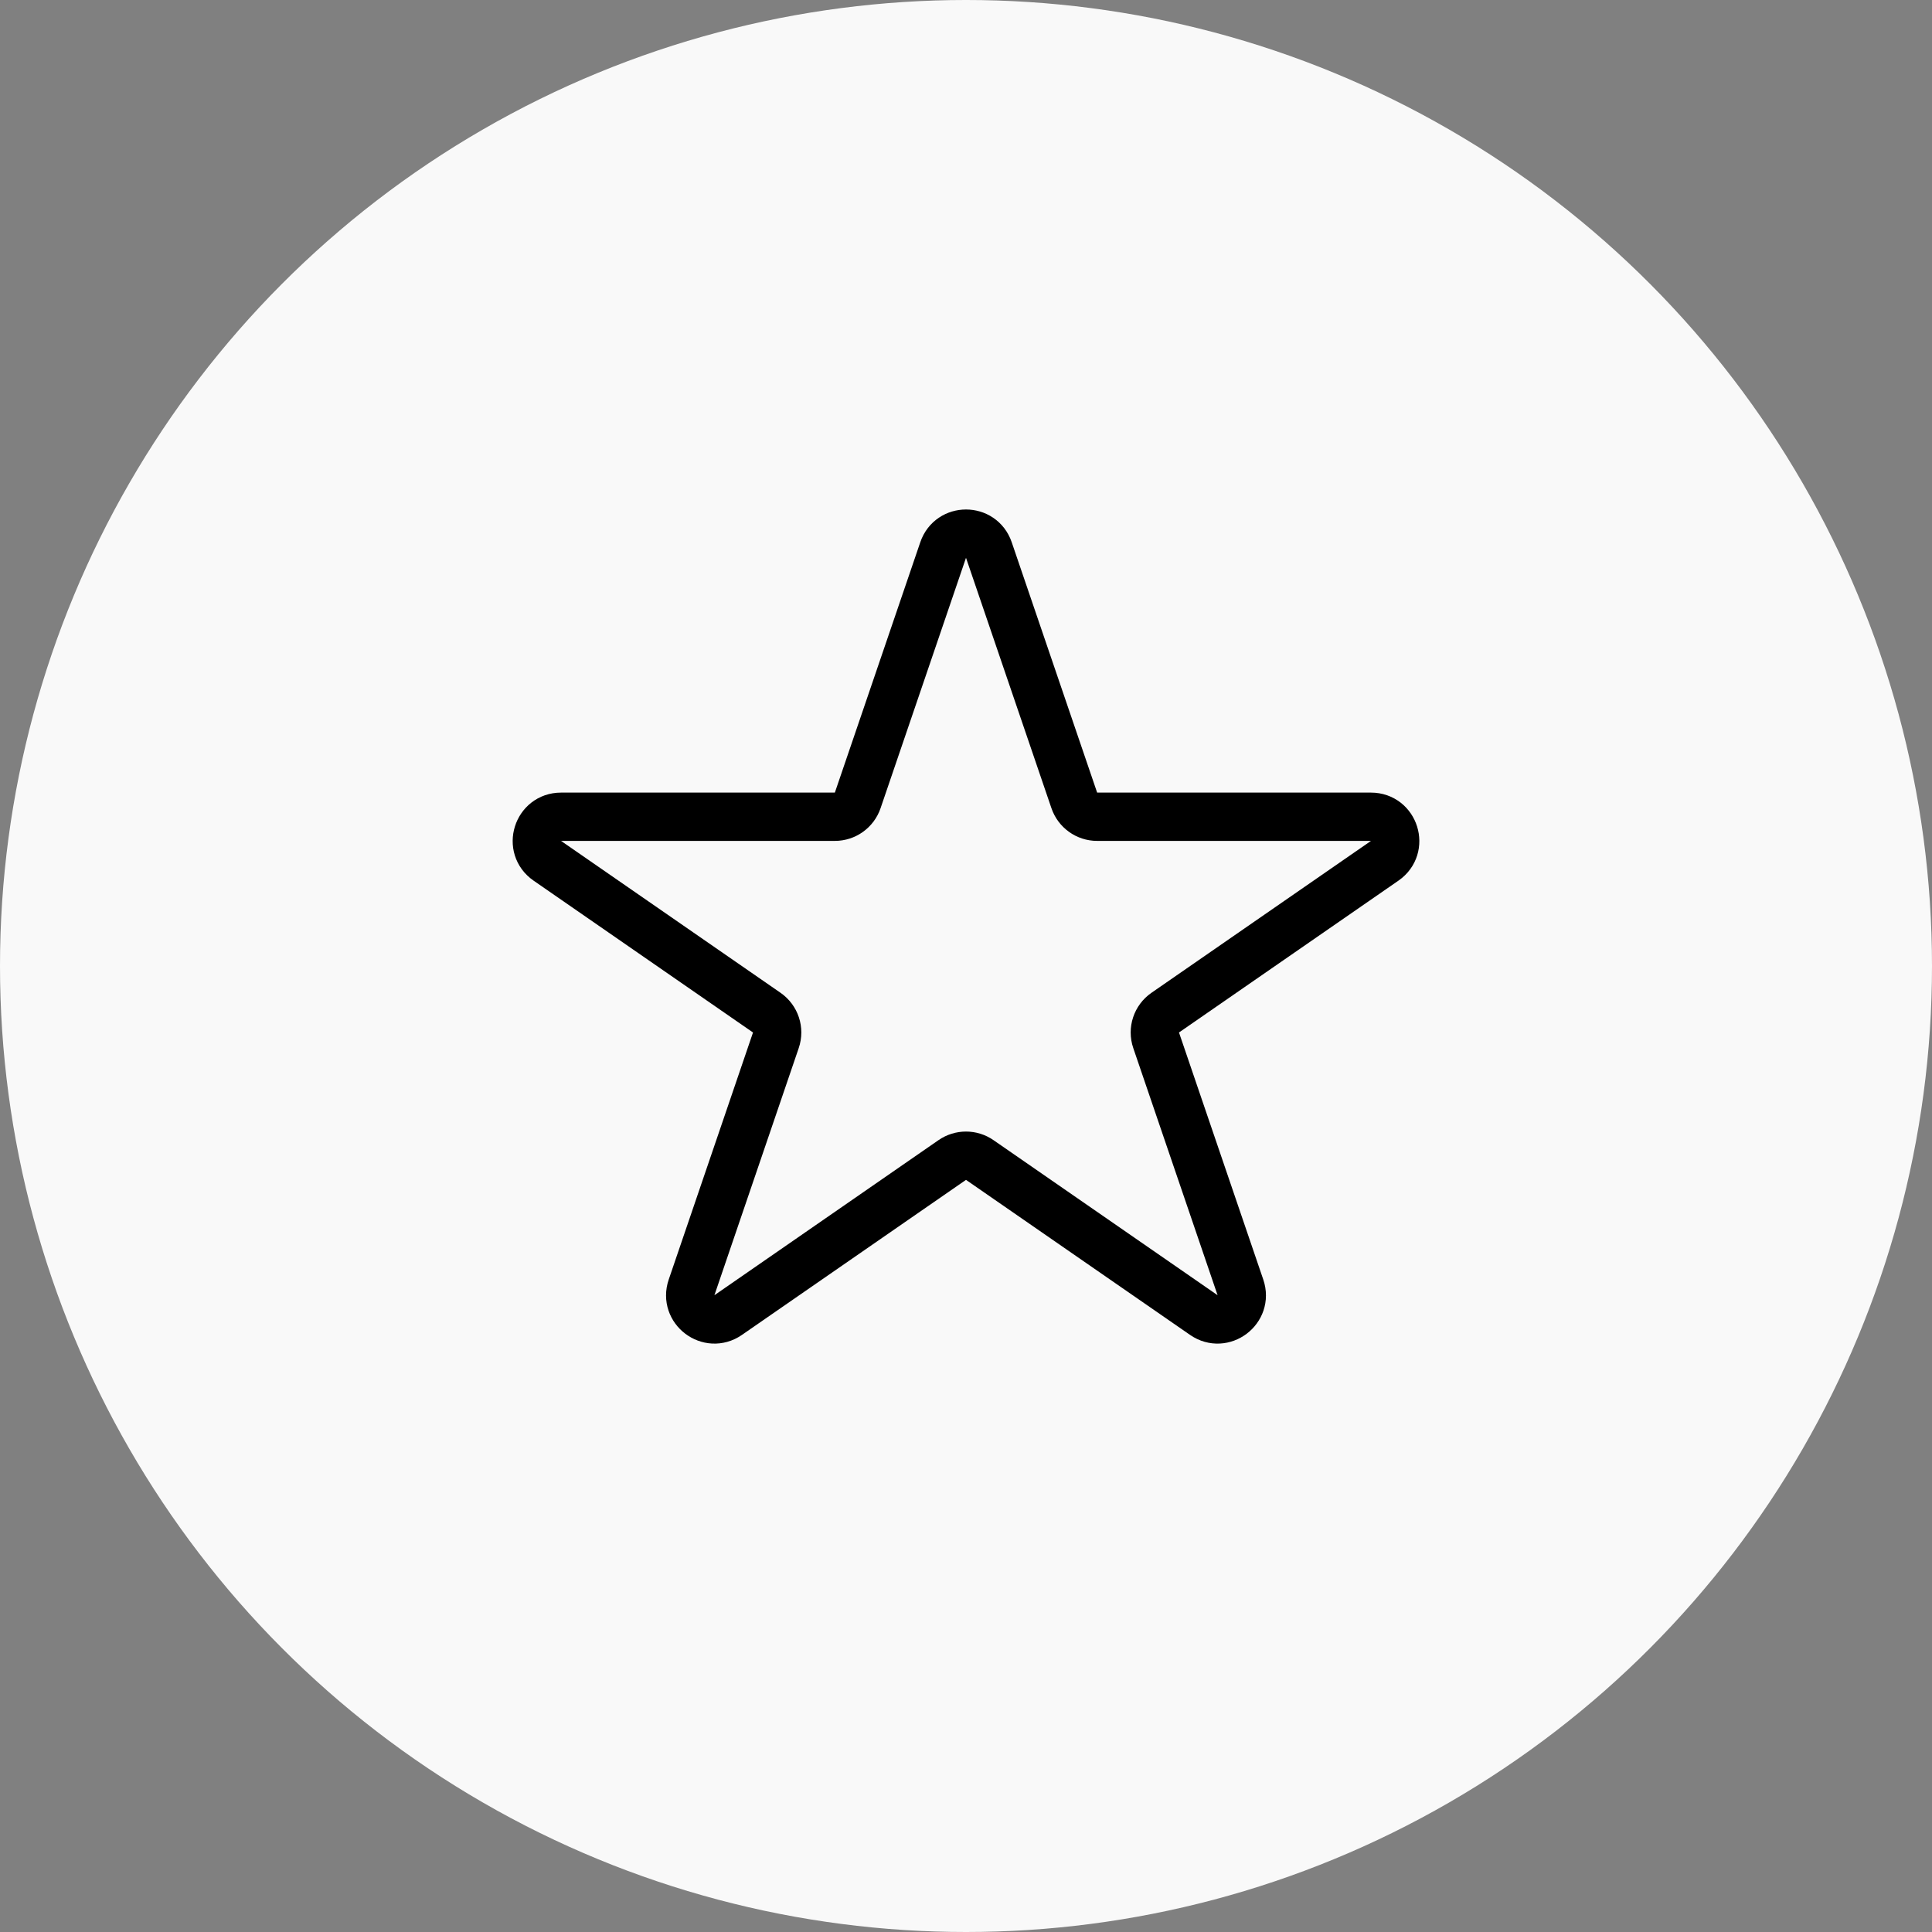
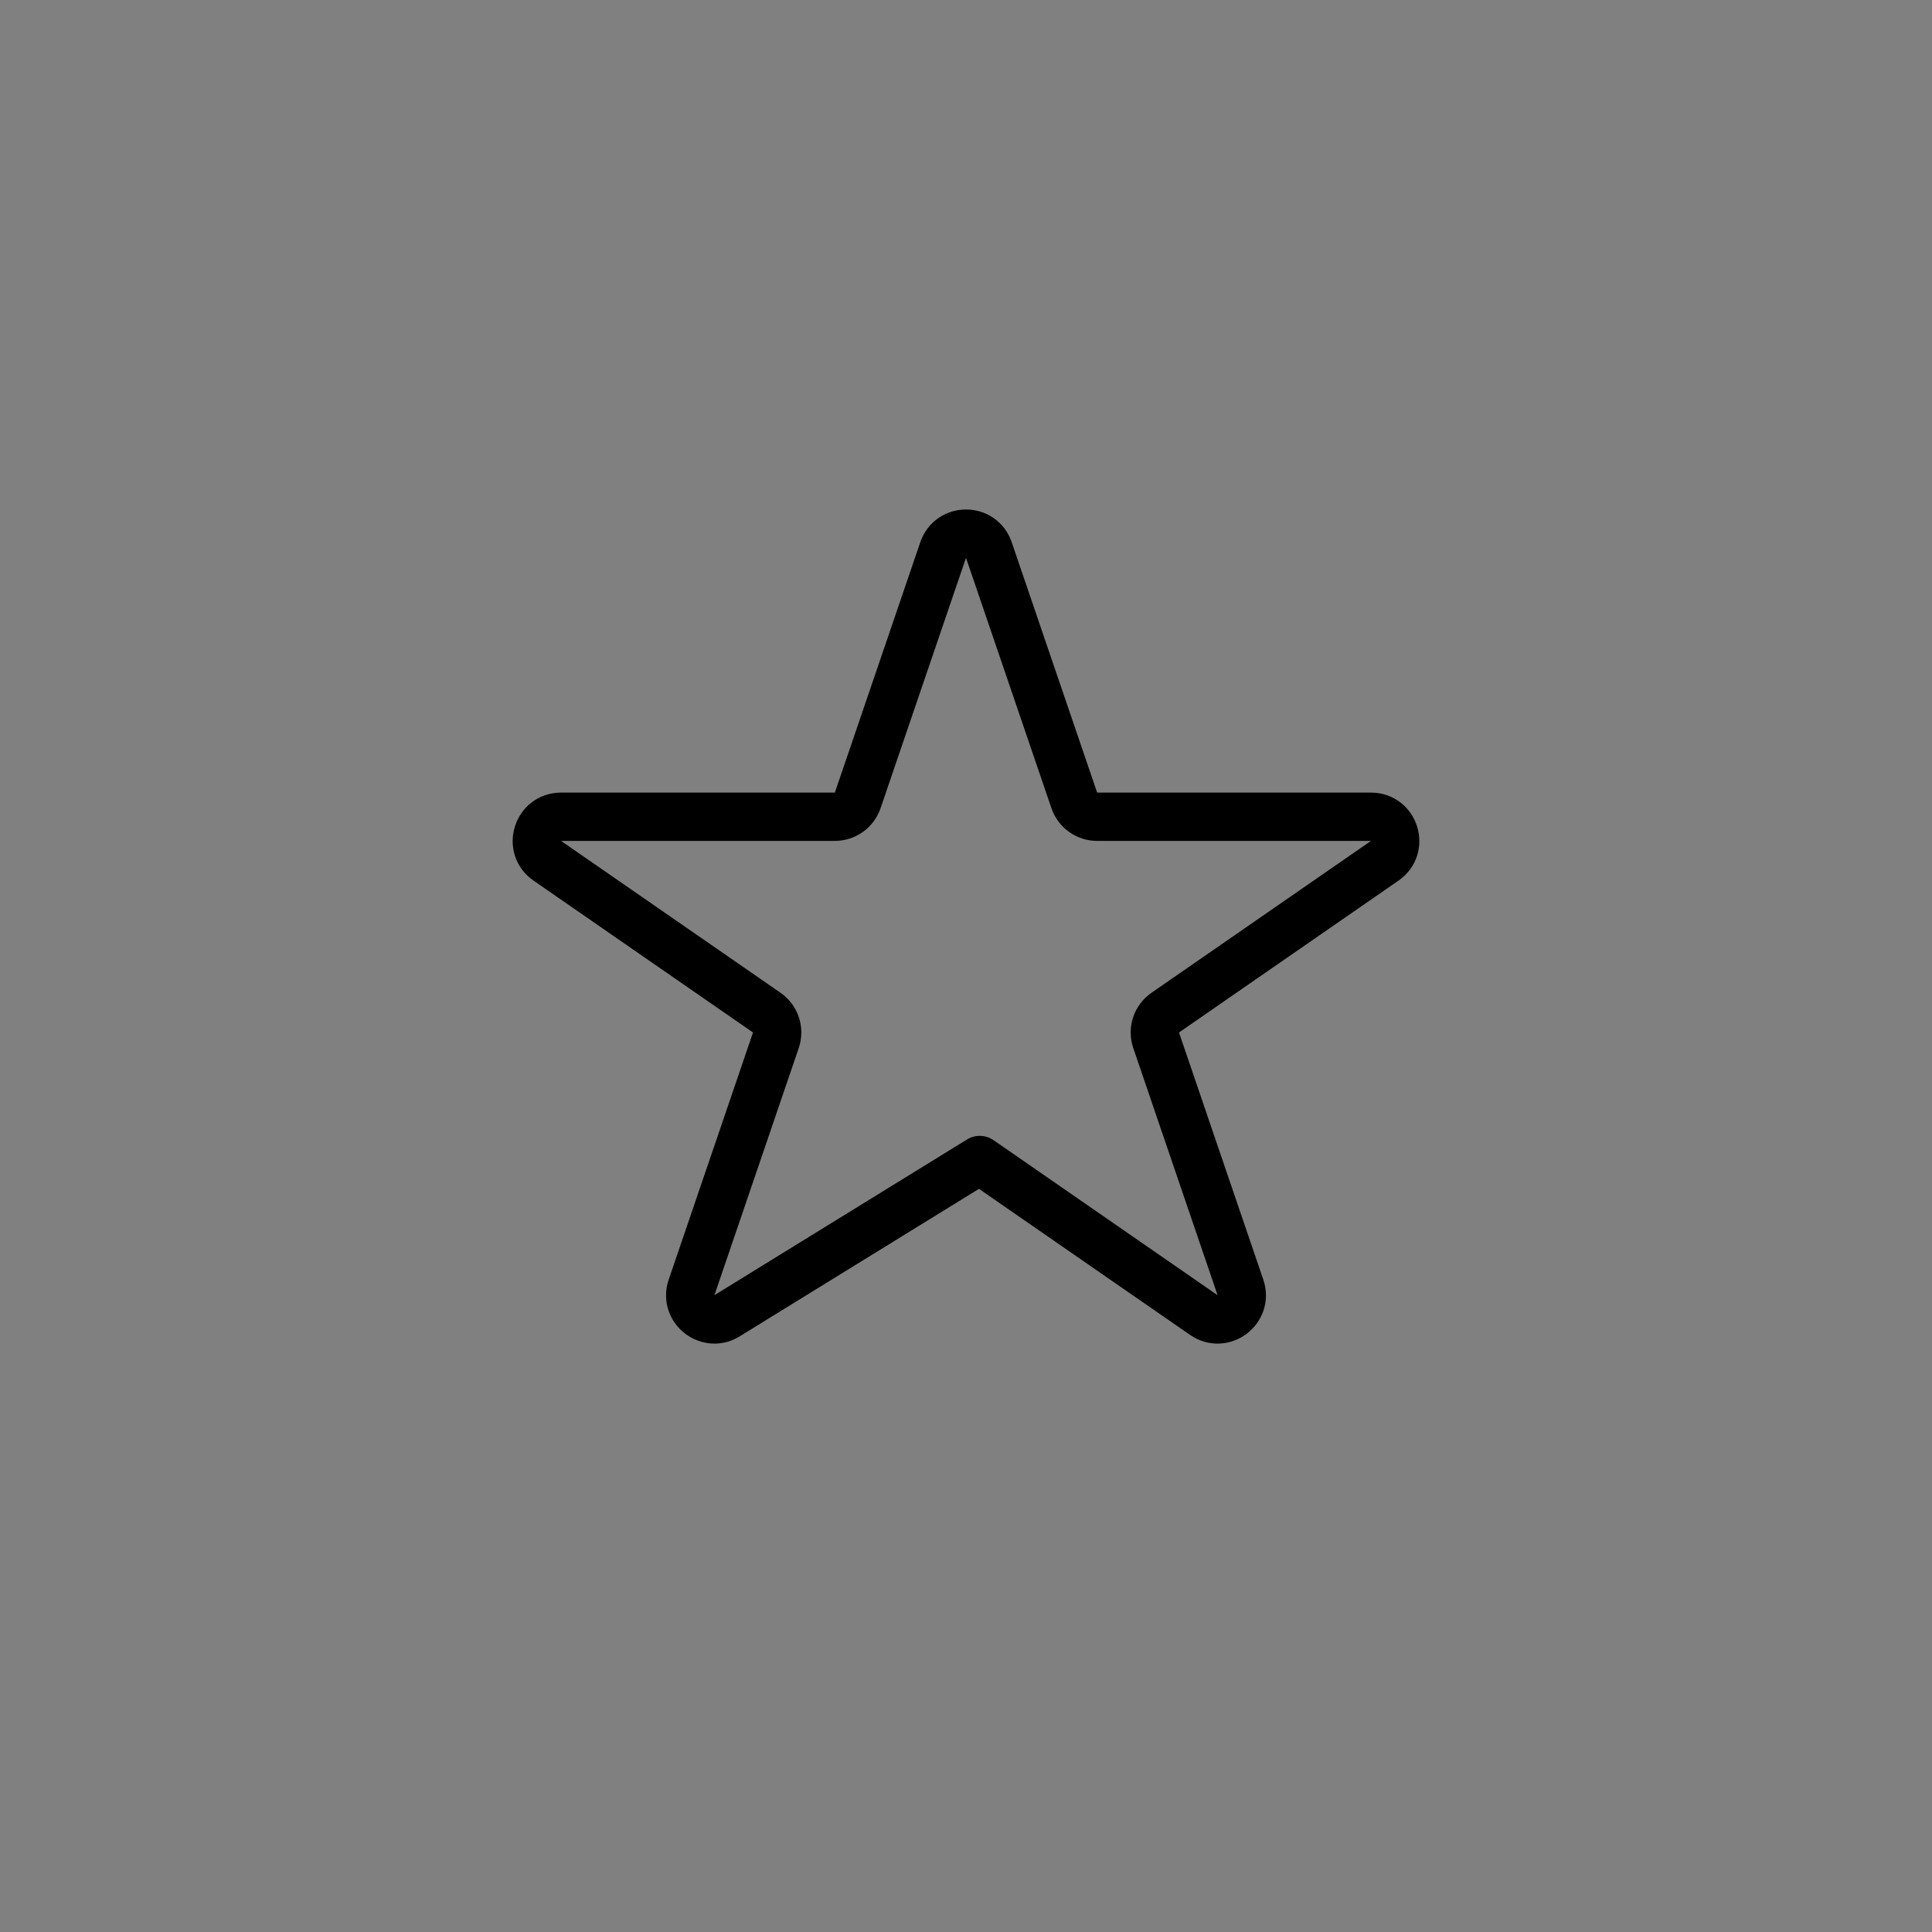
<svg xmlns="http://www.w3.org/2000/svg" width="80" height="80" viewBox="0 0 80 80" fill="none">
  <rect x="0" y="0" width="80" height="80" fill="#808080" stroke="none" />
-   <circle cx="40" cy="40" r="40" fill="#F9F9F9" />
-   <path d="M39.054 22.774C39.362 21.871 40.638 21.871 40.946 22.774L44.484 33.143C44.622 33.547 45.002 33.82 45.43 33.82H56.77C57.75 33.82 58.145 35.084 57.339 35.642L48.25 41.931C47.882 42.185 47.728 42.653 47.873 43.076L51.364 53.309C51.675 54.221 50.641 55.003 49.848 54.454L40.569 48.033C40.227 47.796 39.773 47.796 39.431 48.033L30.152 54.454C29.359 55.003 28.325 54.221 28.636 53.309L32.127 43.076C32.272 42.653 32.118 42.185 31.75 41.931L22.662 35.642C21.855 35.084 22.25 33.82 23.23 33.82H34.57C34.998 33.82 35.378 33.547 35.516 33.143L39.054 22.774Z" stroke="black" stroke-width="2" stroke-linecap="round" stroke-linejoin="round" />
+   <path d="M39.054 22.774C39.362 21.871 40.638 21.871 40.946 22.774L44.484 33.143C44.622 33.547 45.002 33.82 45.43 33.82H56.77C57.75 33.82 58.145 35.084 57.339 35.642L48.25 41.931C47.882 42.185 47.728 42.653 47.873 43.076L51.364 53.309C51.675 54.221 50.641 55.003 49.848 54.454L40.569 48.033L30.152 54.454C29.359 55.003 28.325 54.221 28.636 53.309L32.127 43.076C32.272 42.653 32.118 42.185 31.75 41.931L22.662 35.642C21.855 35.084 22.25 33.82 23.23 33.82H34.57C34.998 33.82 35.378 33.547 35.516 33.143L39.054 22.774Z" stroke="black" stroke-width="2" stroke-linecap="round" stroke-linejoin="round" />
</svg>